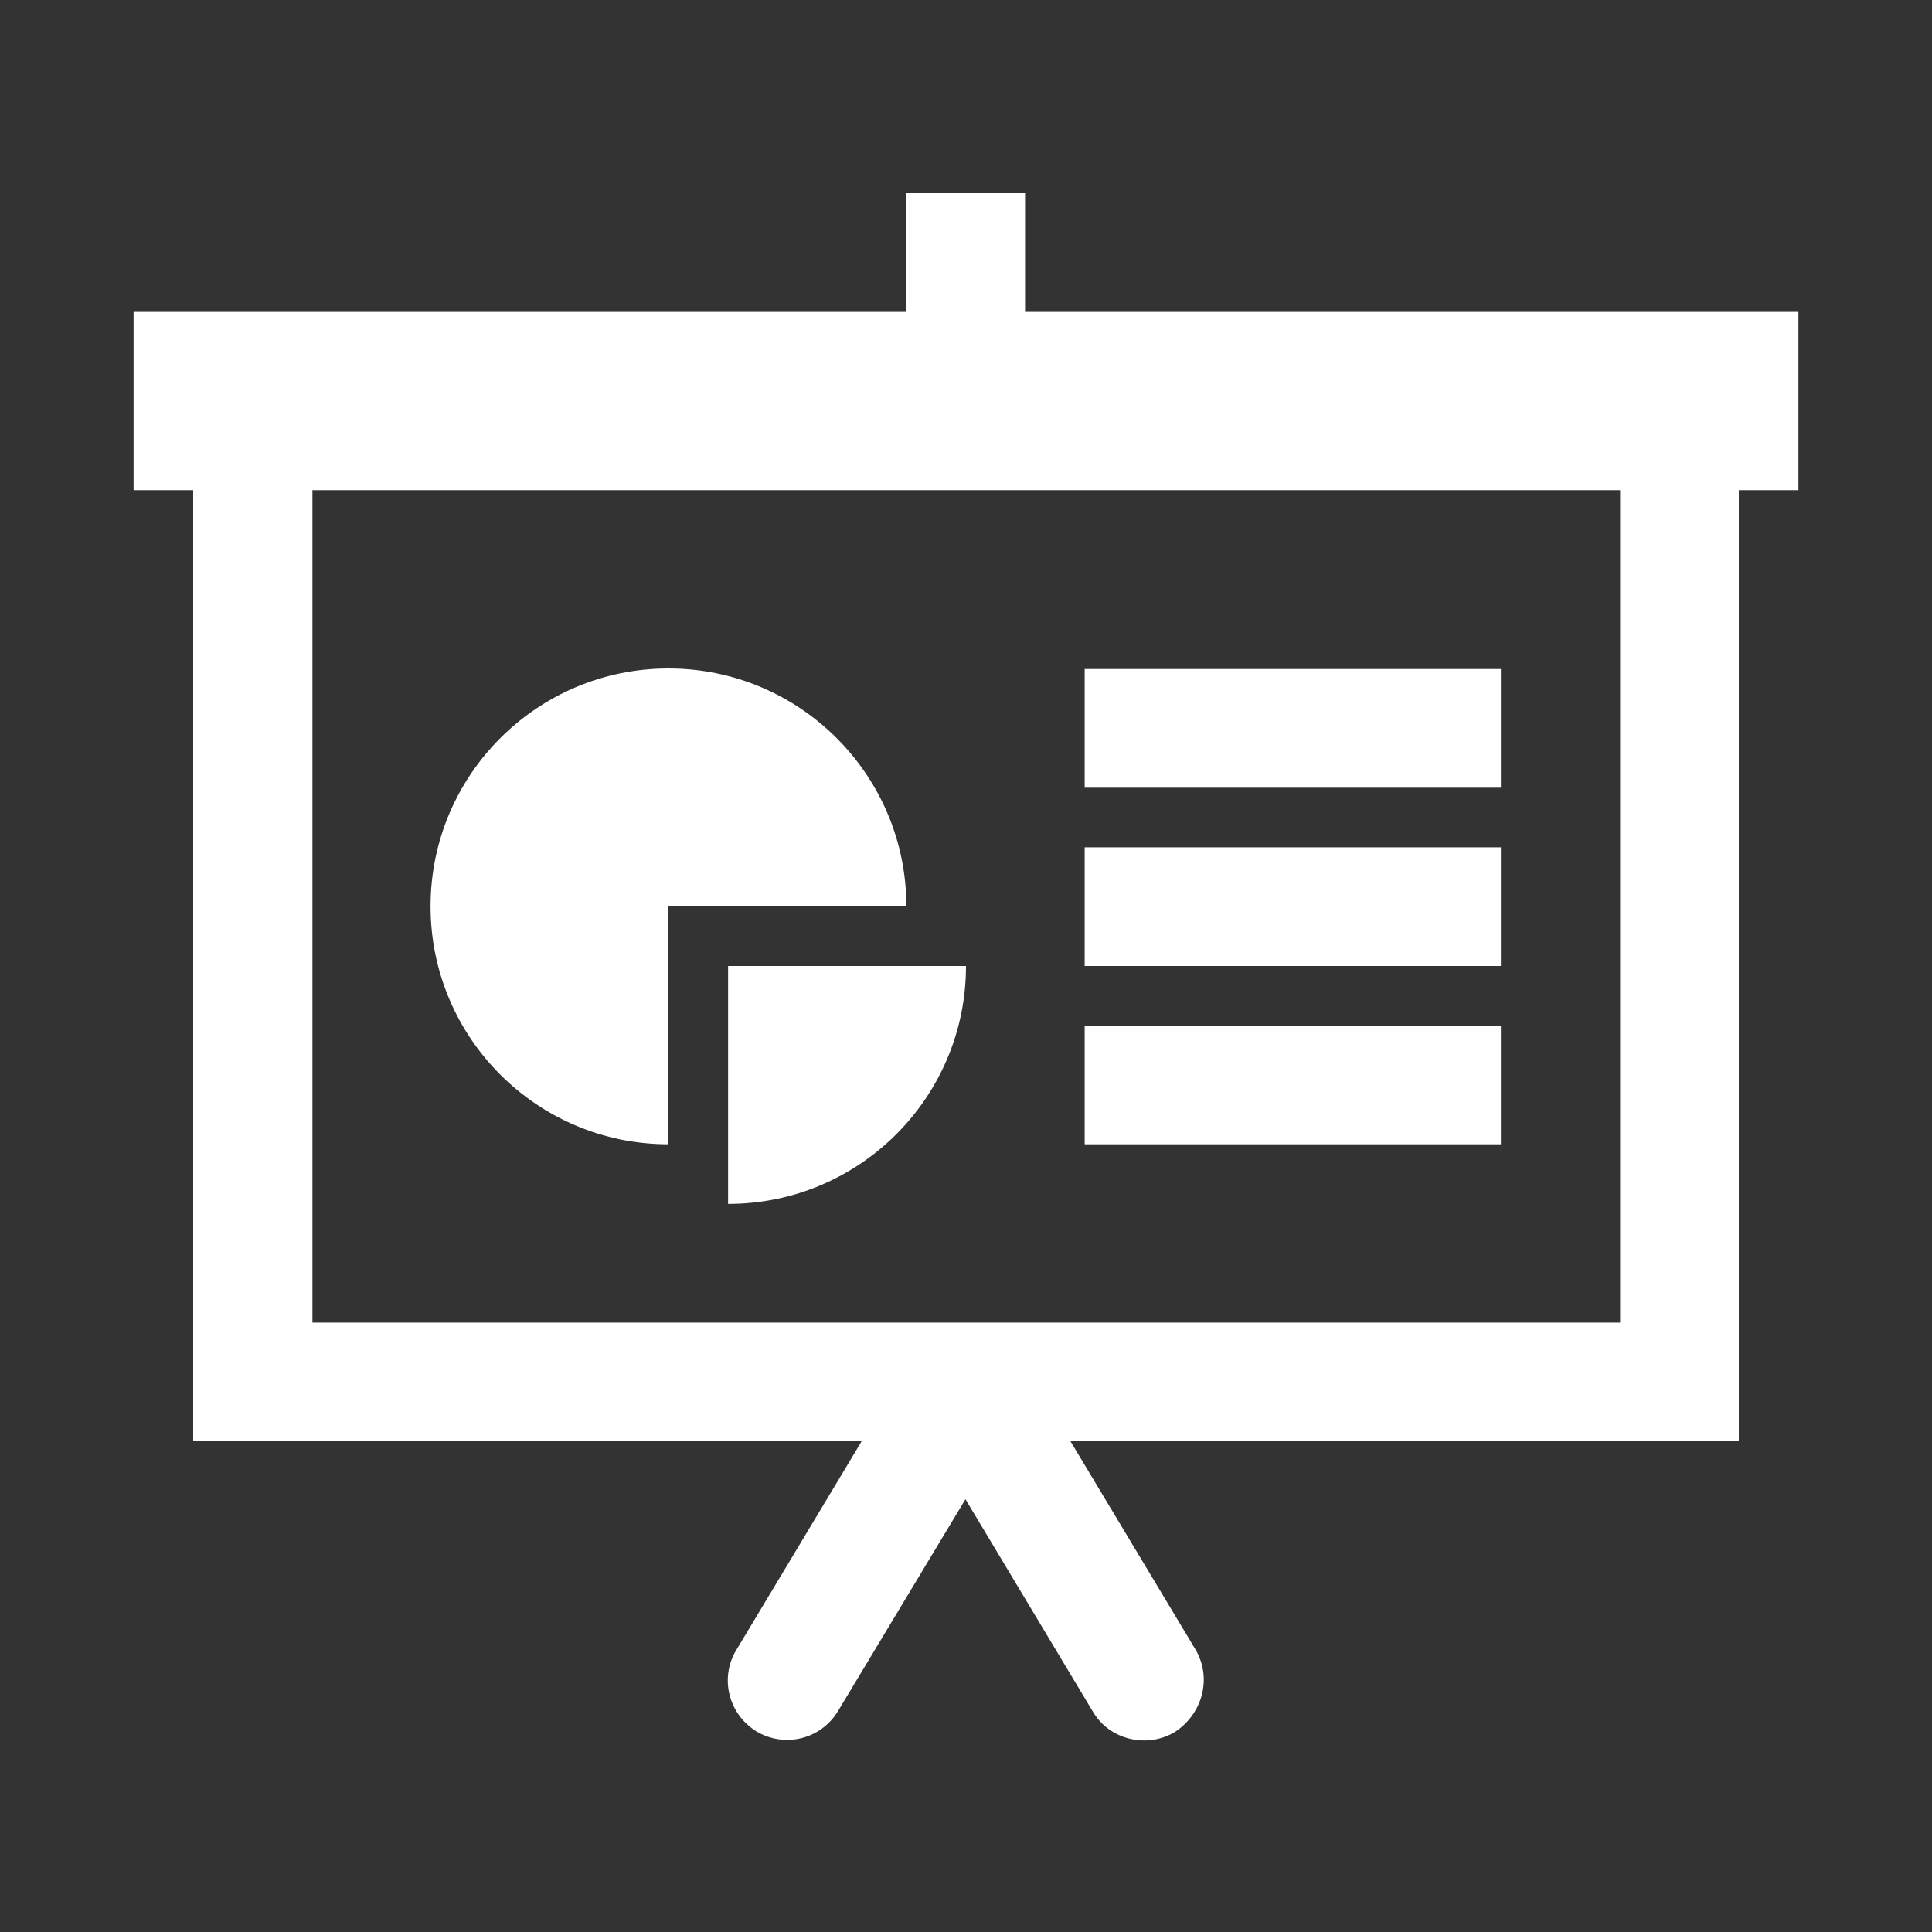
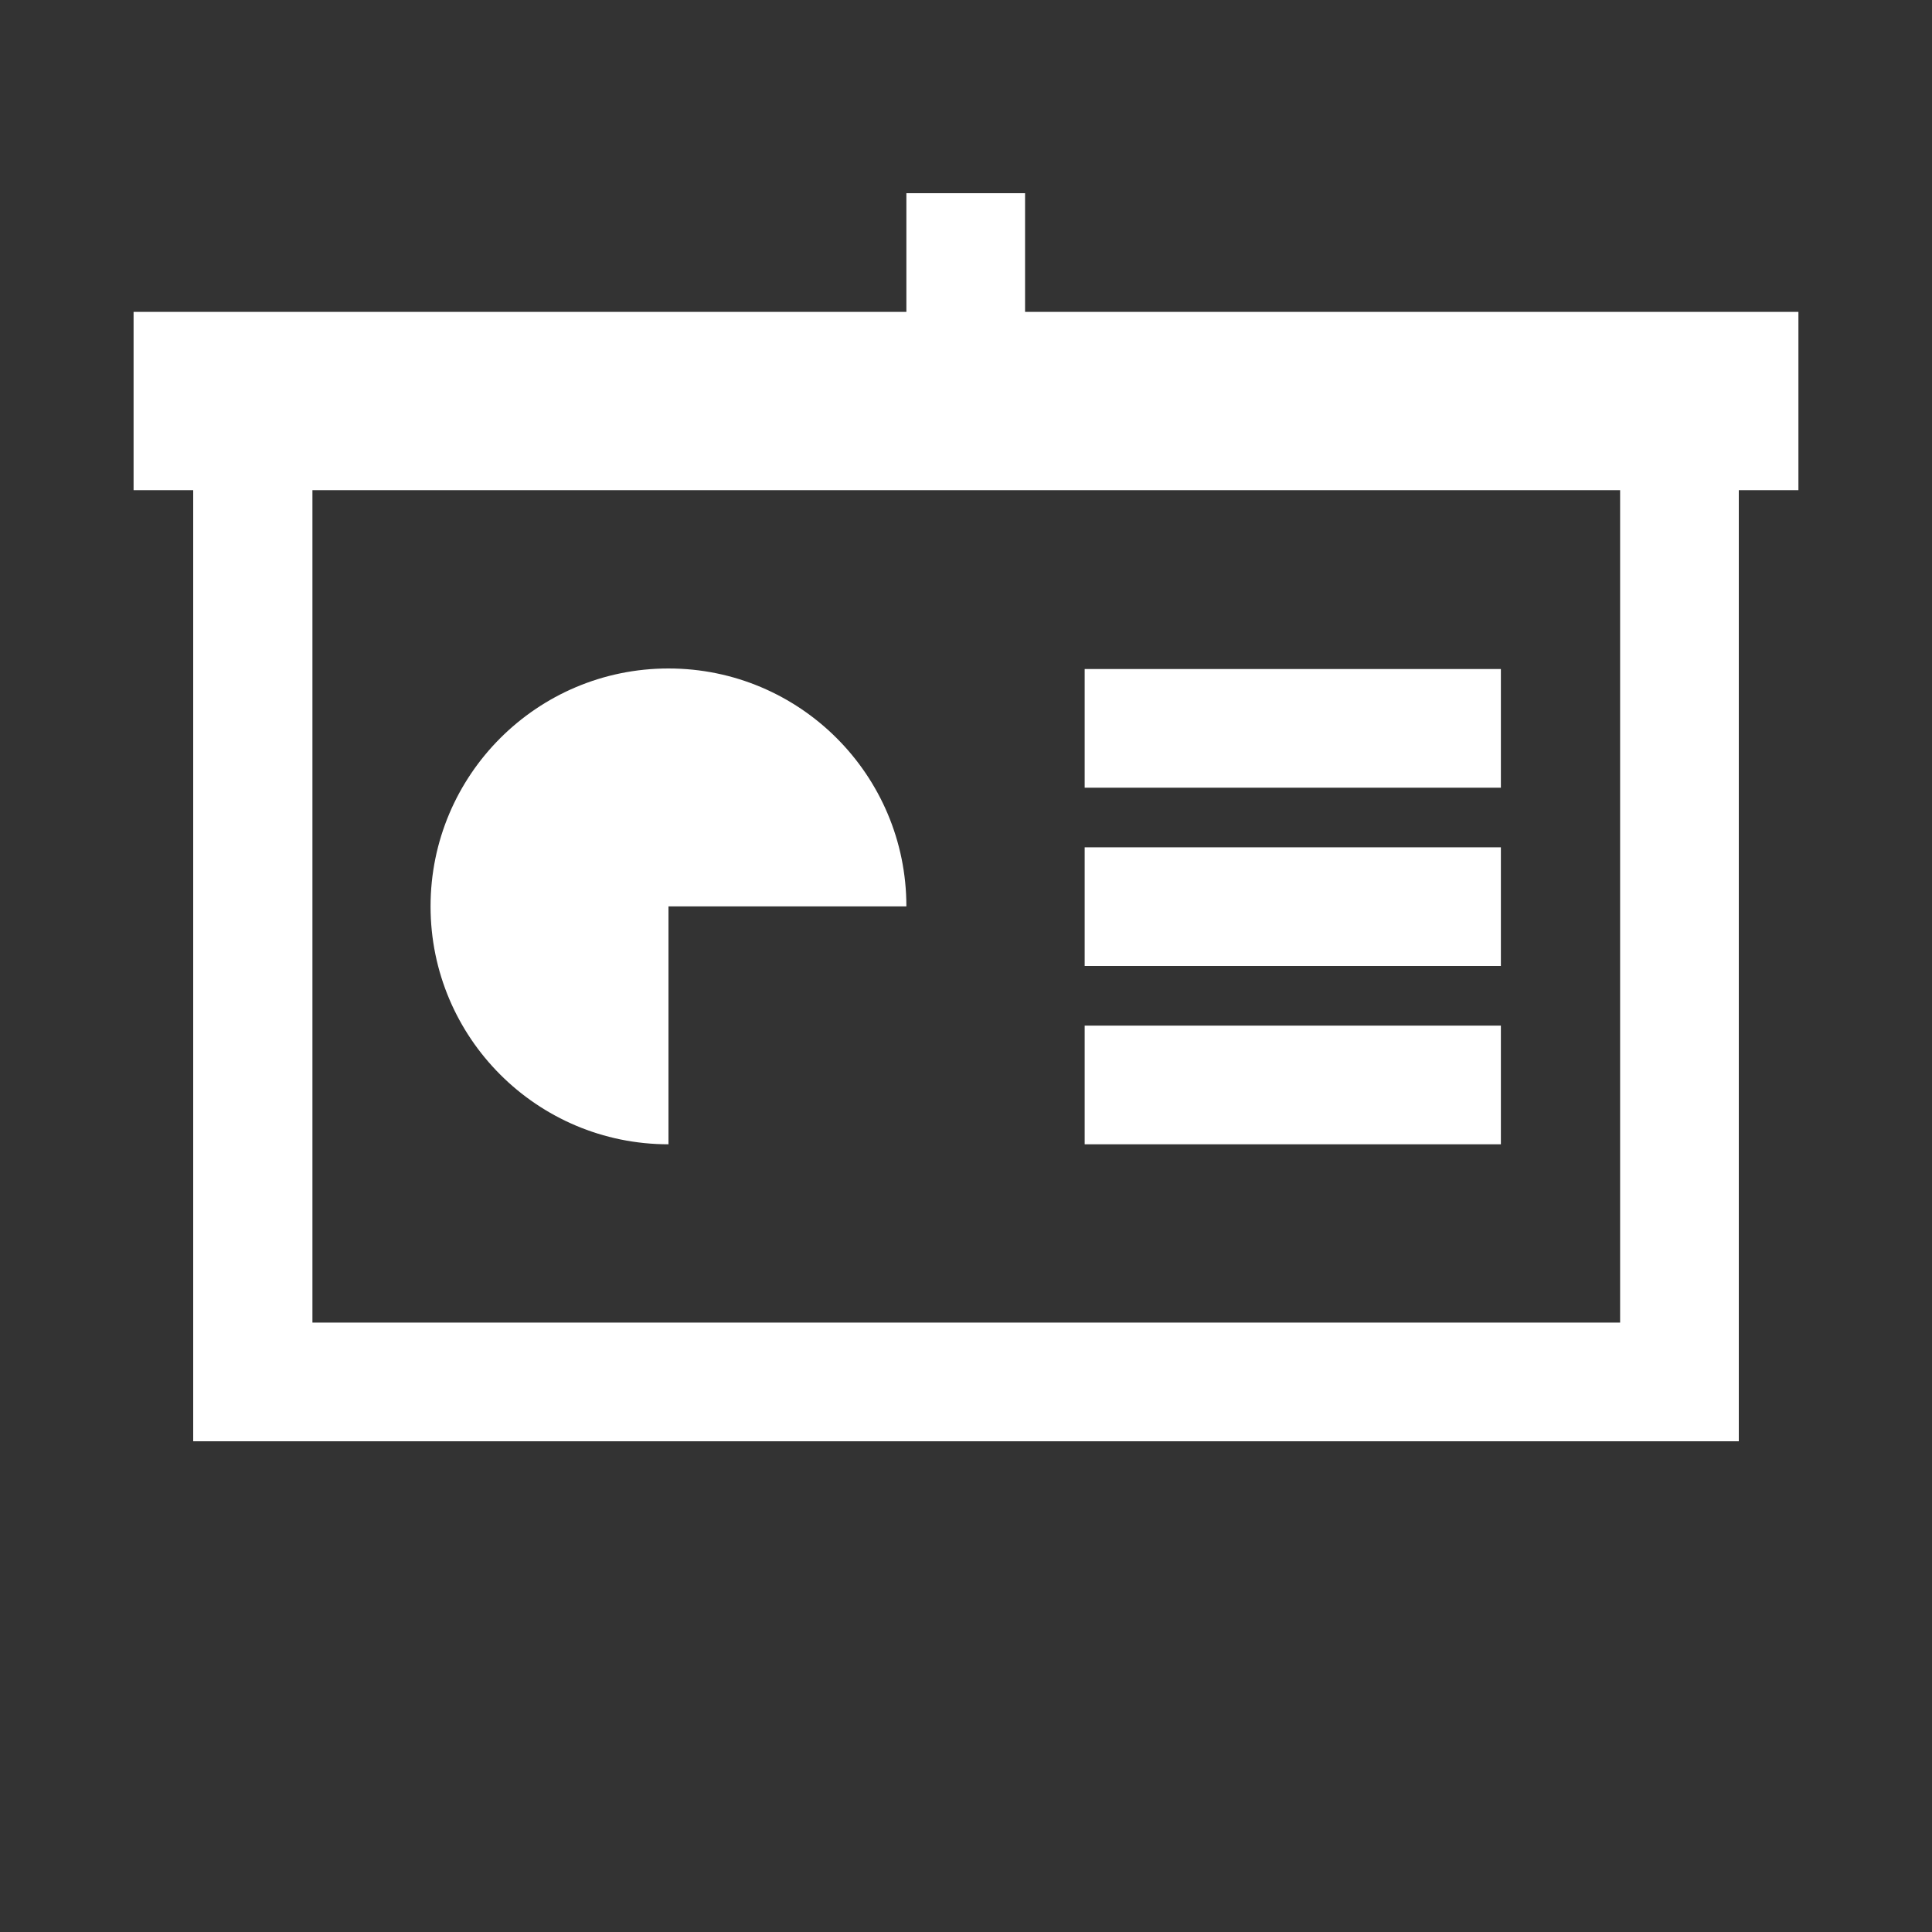
<svg xmlns="http://www.w3.org/2000/svg" xmlns:xlink="http://www.w3.org/1999/xlink" version="1.1" id="Layer_1" x="0px" y="0px" viewBox="0 0 35 35" style="enable-background:new 0 0 35 35;" xml:space="preserve">
  <rect x="0" y="0" width="35" height="35" fill="#333333" stroke="none" />
  <style type="text/css">
	.st0{fill:#FFFFFF;}
	.st1{enable-background:new    ;}
	.st2{clip-path:url(#SVGID_00000120548116173801621030000017672617696011149480_);}
	.st3{clip-path:url(#SVGID_00000015337392562365046270000012390500098517517204_);fill:#FFFFFF;}
</style>
  <g>
    <rect x="16.42" y="3.5" class="st0" width="2.15" height="3.23" />
    <path class="st0" d="M16.42,16.42c0-2.38-1.93-4.31-4.31-4.31c-2.38,0-4.31,1.93-4.31,4.31s1.93,4.31,4.31,4.31v-4.31H16.42z" />
    <g class="st1">
      <g>
        <defs>
-           <rect id="SVGID_1_" x="13.19" y="17.5" width="4.31" height="4.31" />
-         </defs>
+           </defs>
        <clipPath id="SVGID_00000143590969881168038790000011830621962497054123_">
          <use xlink:href="#SVGID_1_" style="overflow:visible;" />
        </clipPath>
        <g style="clip-path:url(#SVGID_00000143590969881168038790000011830621962497054123_);">
          <defs>
            <rect id="SVGID_00000132801154285632752700000003742831235556554901_" x="13.19" y="17.5" width="4.31" height="4.31" />
          </defs>
          <clipPath id="SVGID_00000105385871111620051450000010349769542370614923_">
            <use xlink:href="#SVGID_00000132801154285632752700000003742831235556554901_" style="overflow:visible;" />
          </clipPath>
-           <path style="clip-path:url(#SVGID_00000105385871111620051450000010349769542370614923_);fill:#FFFFFF;" d="M17.5,17.5h-4.31      v4.31C15.57,21.81,17.5,19.88,17.5,17.5" />
        </g>
      </g>
    </g>
    <rect x="19.65" y="12.12" class="st0" width="7.54" height="2.15" />
    <rect x="19.65" y="15.35" class="st0" width="7.54" height="2.15" />
    <rect x="19.65" y="18.58" class="st0" width="7.54" height="2.15" />
-     <path class="st0" d="M21.65,29.87l-3.23-5.38c-0.01-0.02-0.02-0.02-0.03-0.03c-0.04-0.06-0.09-0.11-0.15-0.16   c-0.05-0.05-0.1-0.1-0.16-0.14c-0.01-0.01-0.02-0.02-0.04-0.03c-0.04-0.03-0.09-0.03-0.14-0.05c-0.07-0.03-0.14-0.06-0.21-0.07   c-0.07-0.01-0.14-0.01-0.21-0.01c-0.07,0-0.13,0-0.2,0.01c-0.08,0.02-0.15,0.05-0.22,0.08c-0.04,0.02-0.09,0.02-0.13,0.05   c-0.01,0.01-0.02,0.02-0.03,0.03c-0.06,0.04-0.11,0.09-0.16,0.15c-0.05,0.05-0.1,0.1-0.14,0.16c-0.01,0.01-0.02,0.02-0.03,0.03   l-3.23,5.38c-0.31,0.51-0.14,1.17,0.37,1.48c0.17,0.1,0.36,0.15,0.55,0.15c0.37,0,0.72-0.19,0.92-0.52l2.31-3.84l2.31,3.85   c0.2,0.34,0.56,0.52,0.93,0.52c0.19,0,0.38-0.05,0.55-0.15C21.8,31.04,21.96,30.38,21.65,29.87" />
    <path class="st0" d="M32.58,5.65H2.42v3.23H3.5v17.23h28V8.88h1.08V5.65z M29.35,23.96H5.66V8.88h23.69V23.96z" />
  </g>
</svg>